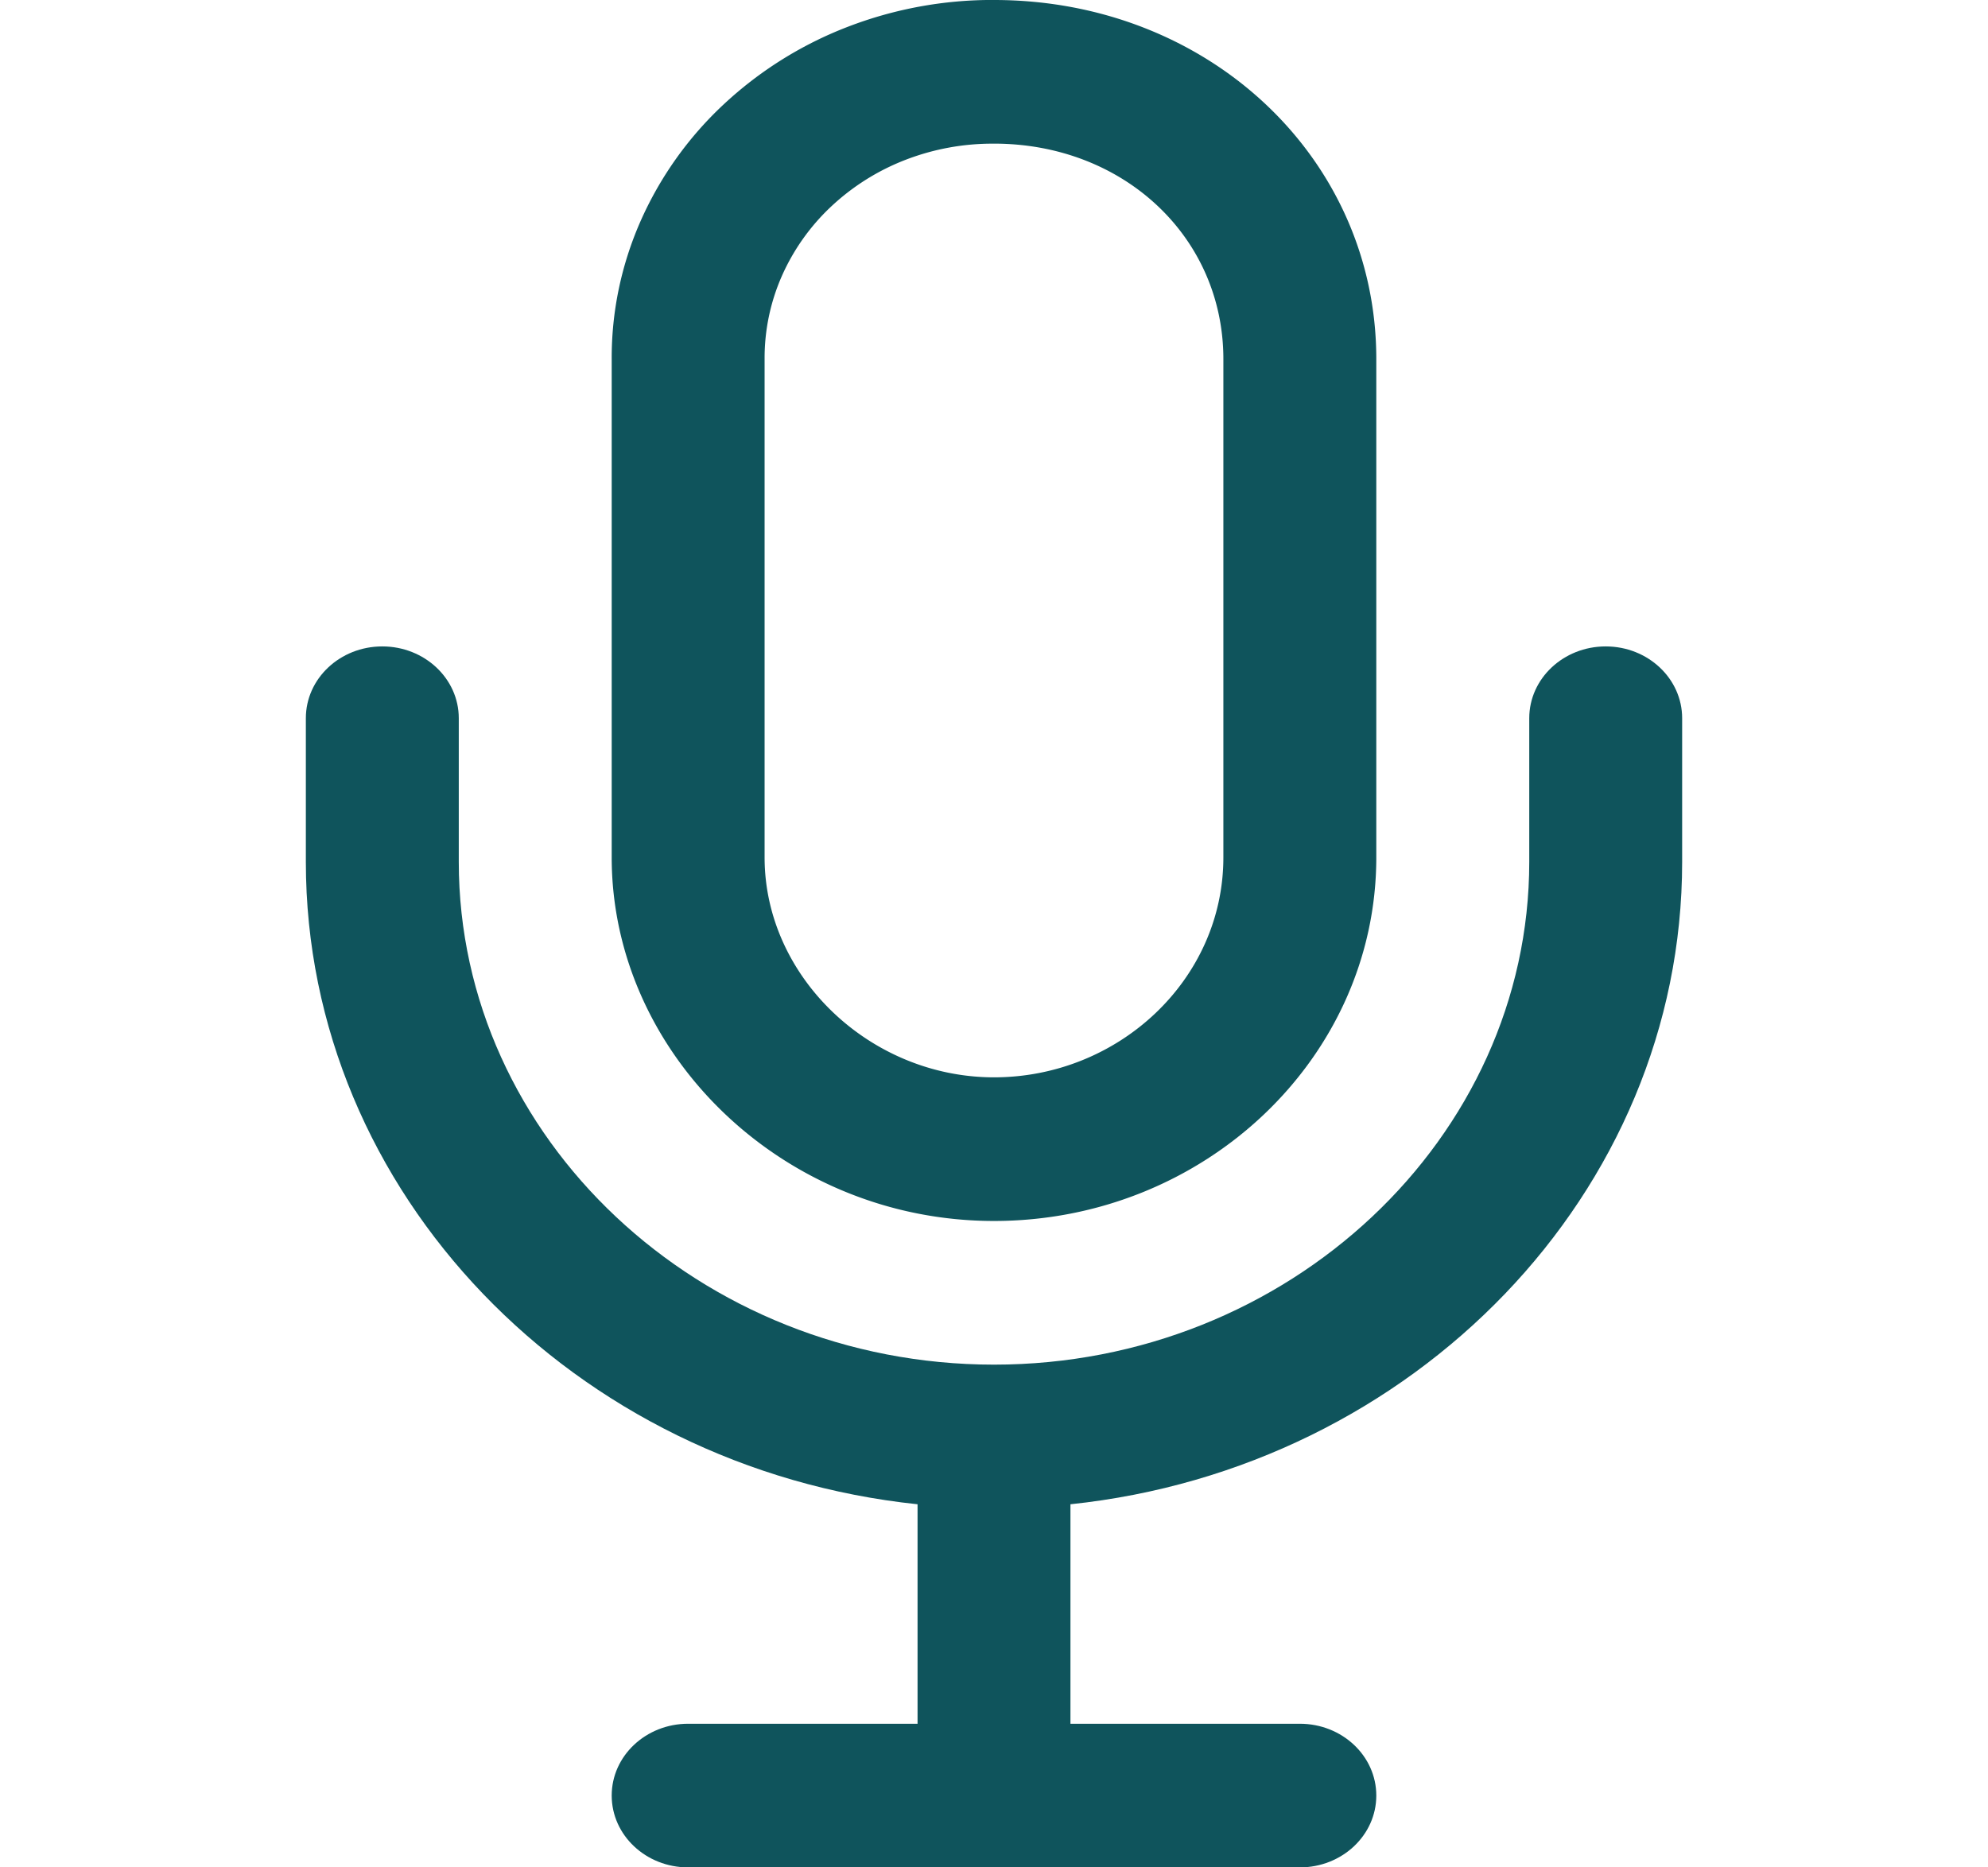
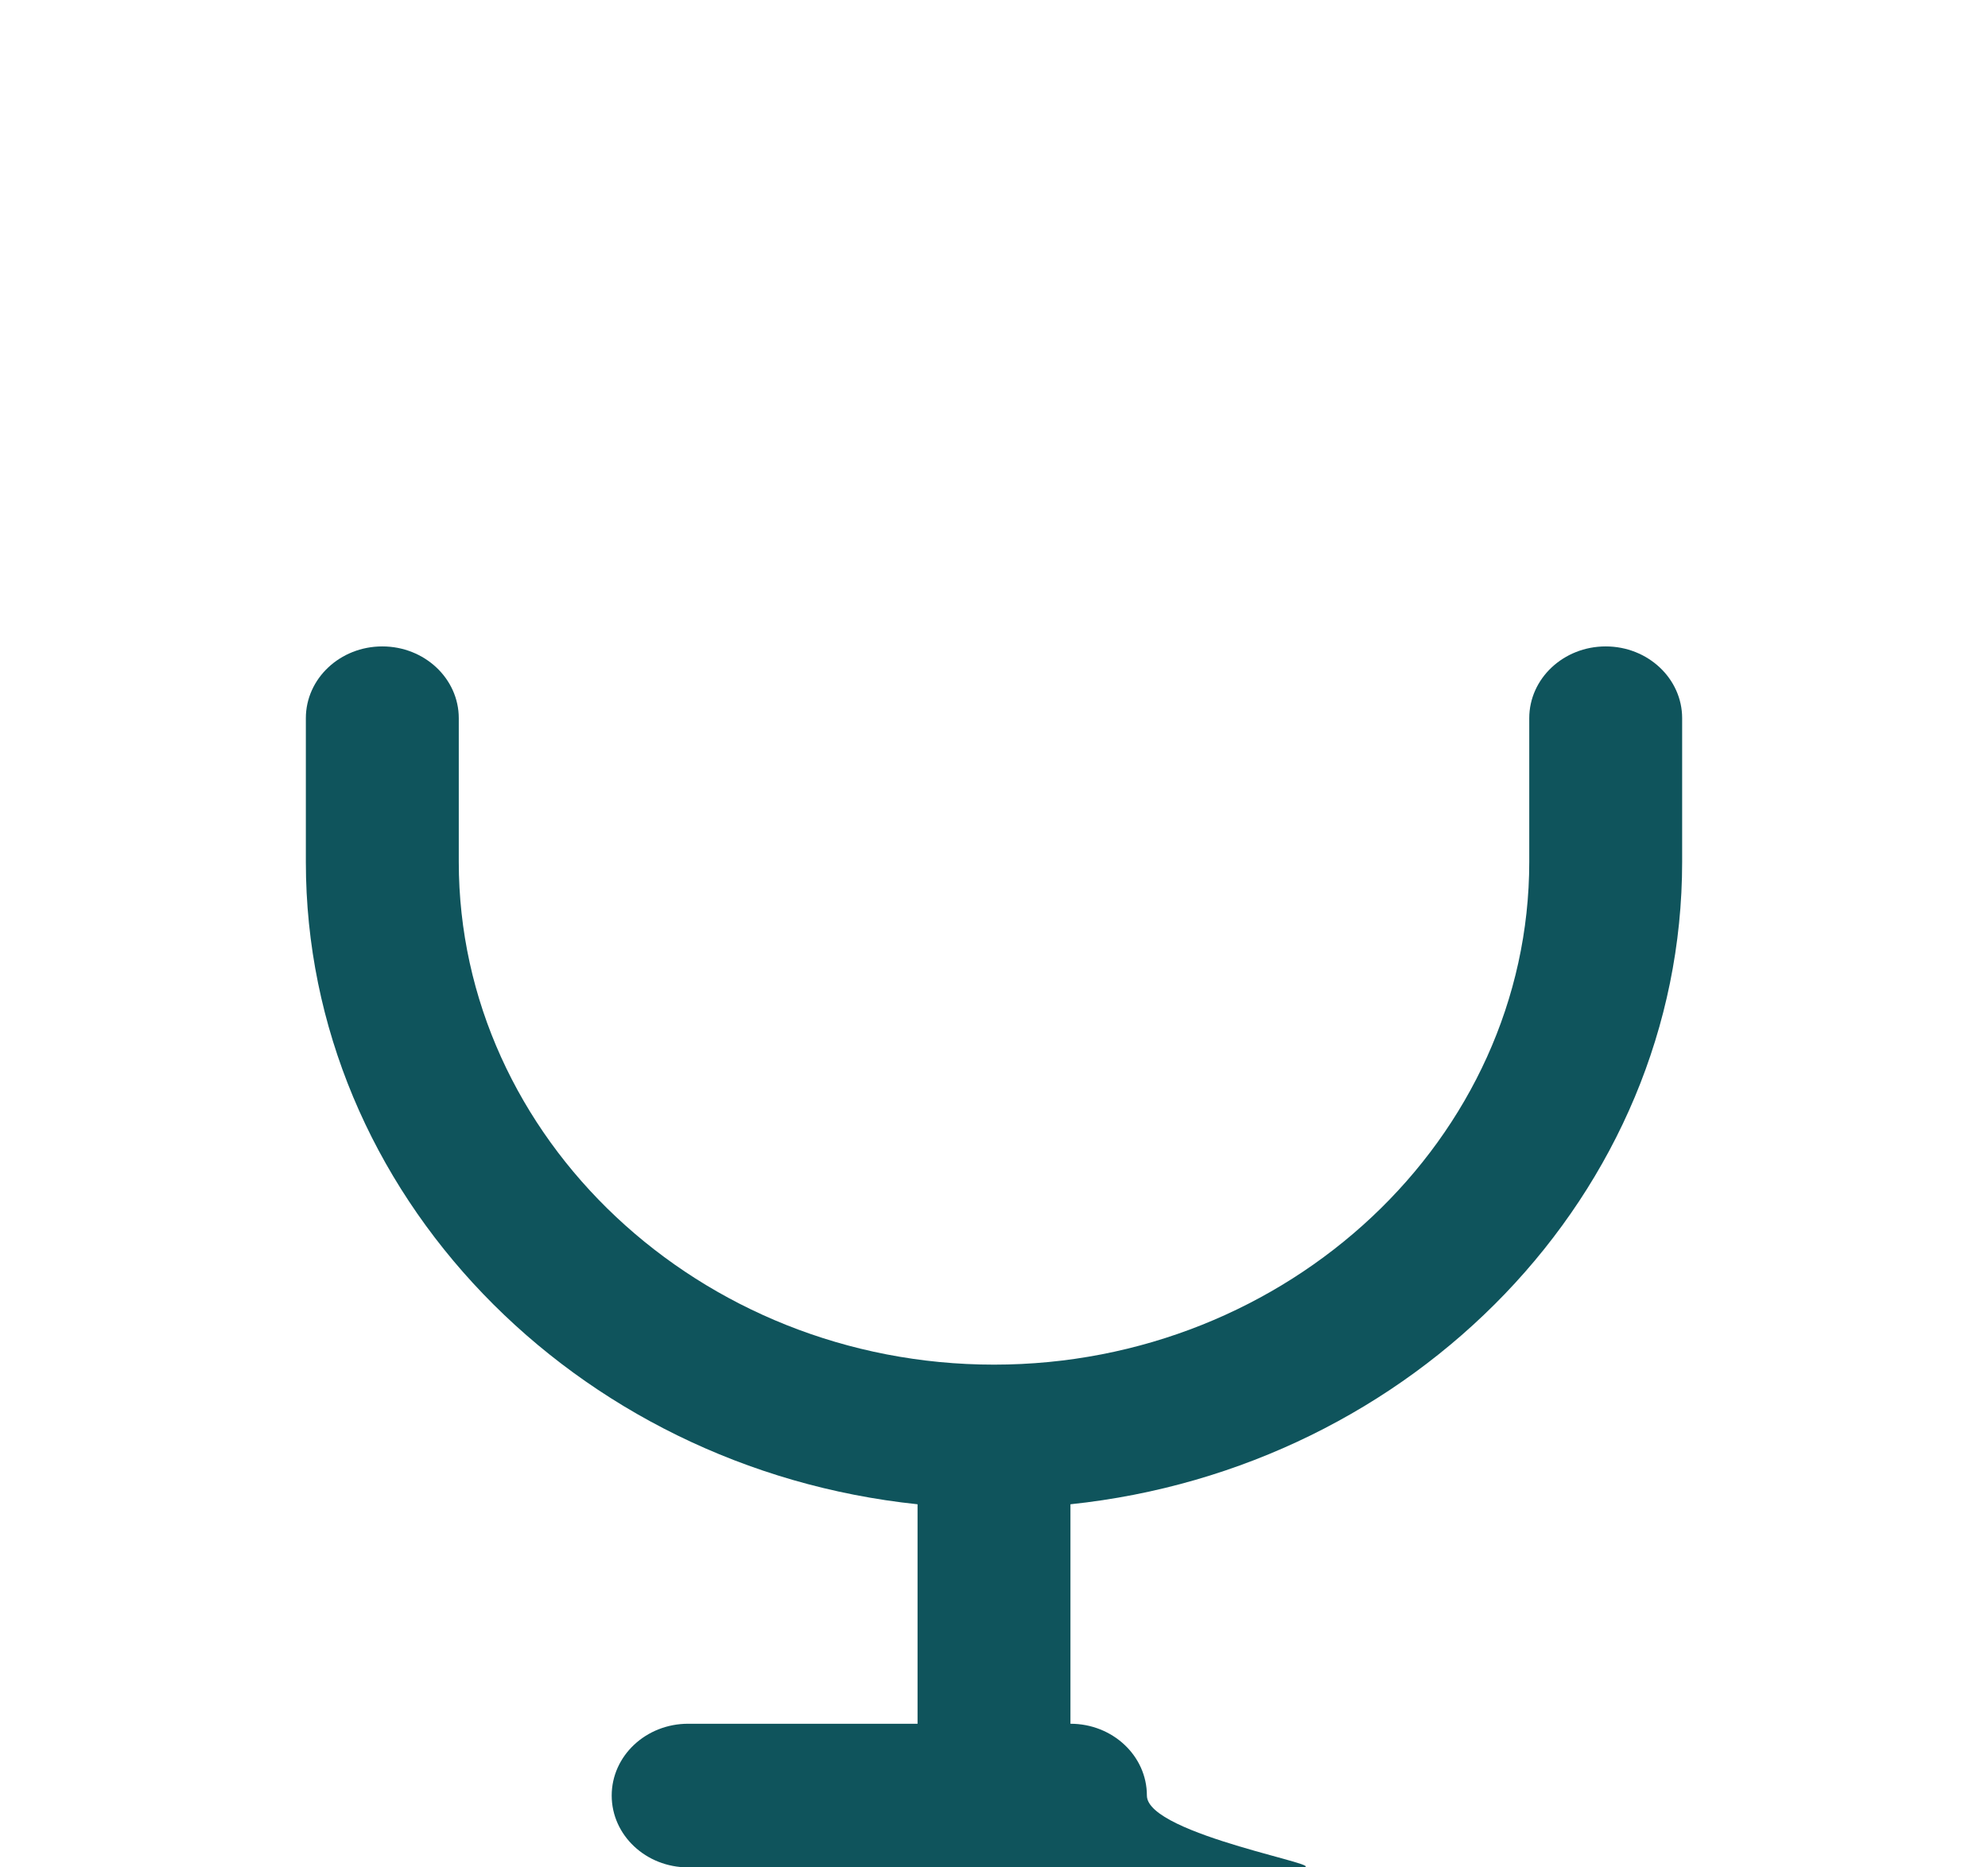
<svg xmlns="http://www.w3.org/2000/svg" width="66" height="62" fill="none">
-   <path fill="#0F545C" fill-rule="evenodd" d="M12.692 21.462c1.402 0 2.539 1.067 2.539 2.384v4.77c0 9.175 8.002 16.692 17.769 16.692 9.767 0 17.77-7.517 17.77-16.693v-4.769c0-1.317 1.136-2.384 2.538-2.384 1.401 0 2.538 1.067 2.538 2.384v4.77c0 11.003-8.92 20.134-20.308 21.328v7.287h7.616c1.402 0 2.538 1.067 2.538 2.384S44.556 62 43.154 62H22.846c-1.402 0-2.538-1.068-2.538-2.385 0-1.317 1.136-2.384 2.538-2.384h7.616v-7.287C19.075 48.75 10.154 39.62 10.154 28.615v-4.769c0-1.317 1.136-2.384 2.538-2.384Z" clip-rule="evenodd" />
-   <path fill="#0F545C" fill-rule="evenodd" d="M33.006 0c7.11.003 12.686 5.243 12.686 11.923v16.543c0 6.659-5.712 12.072-12.692 12.072-7 0-12.692-5.552-12.692-12.072V11.93c-.008-1.568.315-3.12.95-4.57a11.852 11.852 0 0 1 2.752-3.88A12.728 12.728 0 0 1 28.14.892a13.35 13.35 0 0 1 4.866-.893Zm-.019 4.77a7.99 7.99 0 0 0-2.915.533A7.616 7.616 0 0 0 27.6 6.851a7.093 7.093 0 0 0-1.647 2.322 6.75 6.75 0 0 0-.569 2.738v16.555c0 3.973 3.51 7.303 7.616 7.303 4.125 0 7.615-3.23 7.615-7.303V11.923c0-4.048-3.306-7.154-7.615-7.154h-.013Z" clip-rule="evenodd" />
+   <path fill="#0F545C" fill-rule="evenodd" d="M12.692 21.462c1.402 0 2.539 1.067 2.539 2.384v4.77c0 9.175 8.002 16.692 17.769 16.692 9.767 0 17.77-7.517 17.77-16.693v-4.769c0-1.317 1.136-2.384 2.538-2.384 1.401 0 2.538 1.067 2.538 2.384v4.77c0 11.003-8.92 20.134-20.308 21.328v7.287c1.402 0 2.538 1.067 2.538 2.384S44.556 62 43.154 62H22.846c-1.402 0-2.538-1.068-2.538-2.385 0-1.317 1.136-2.384 2.538-2.384h7.616v-7.287C19.075 48.75 10.154 39.62 10.154 28.615v-4.769c0-1.317 1.136-2.384 2.538-2.384Z" clip-rule="evenodd" />
</svg>